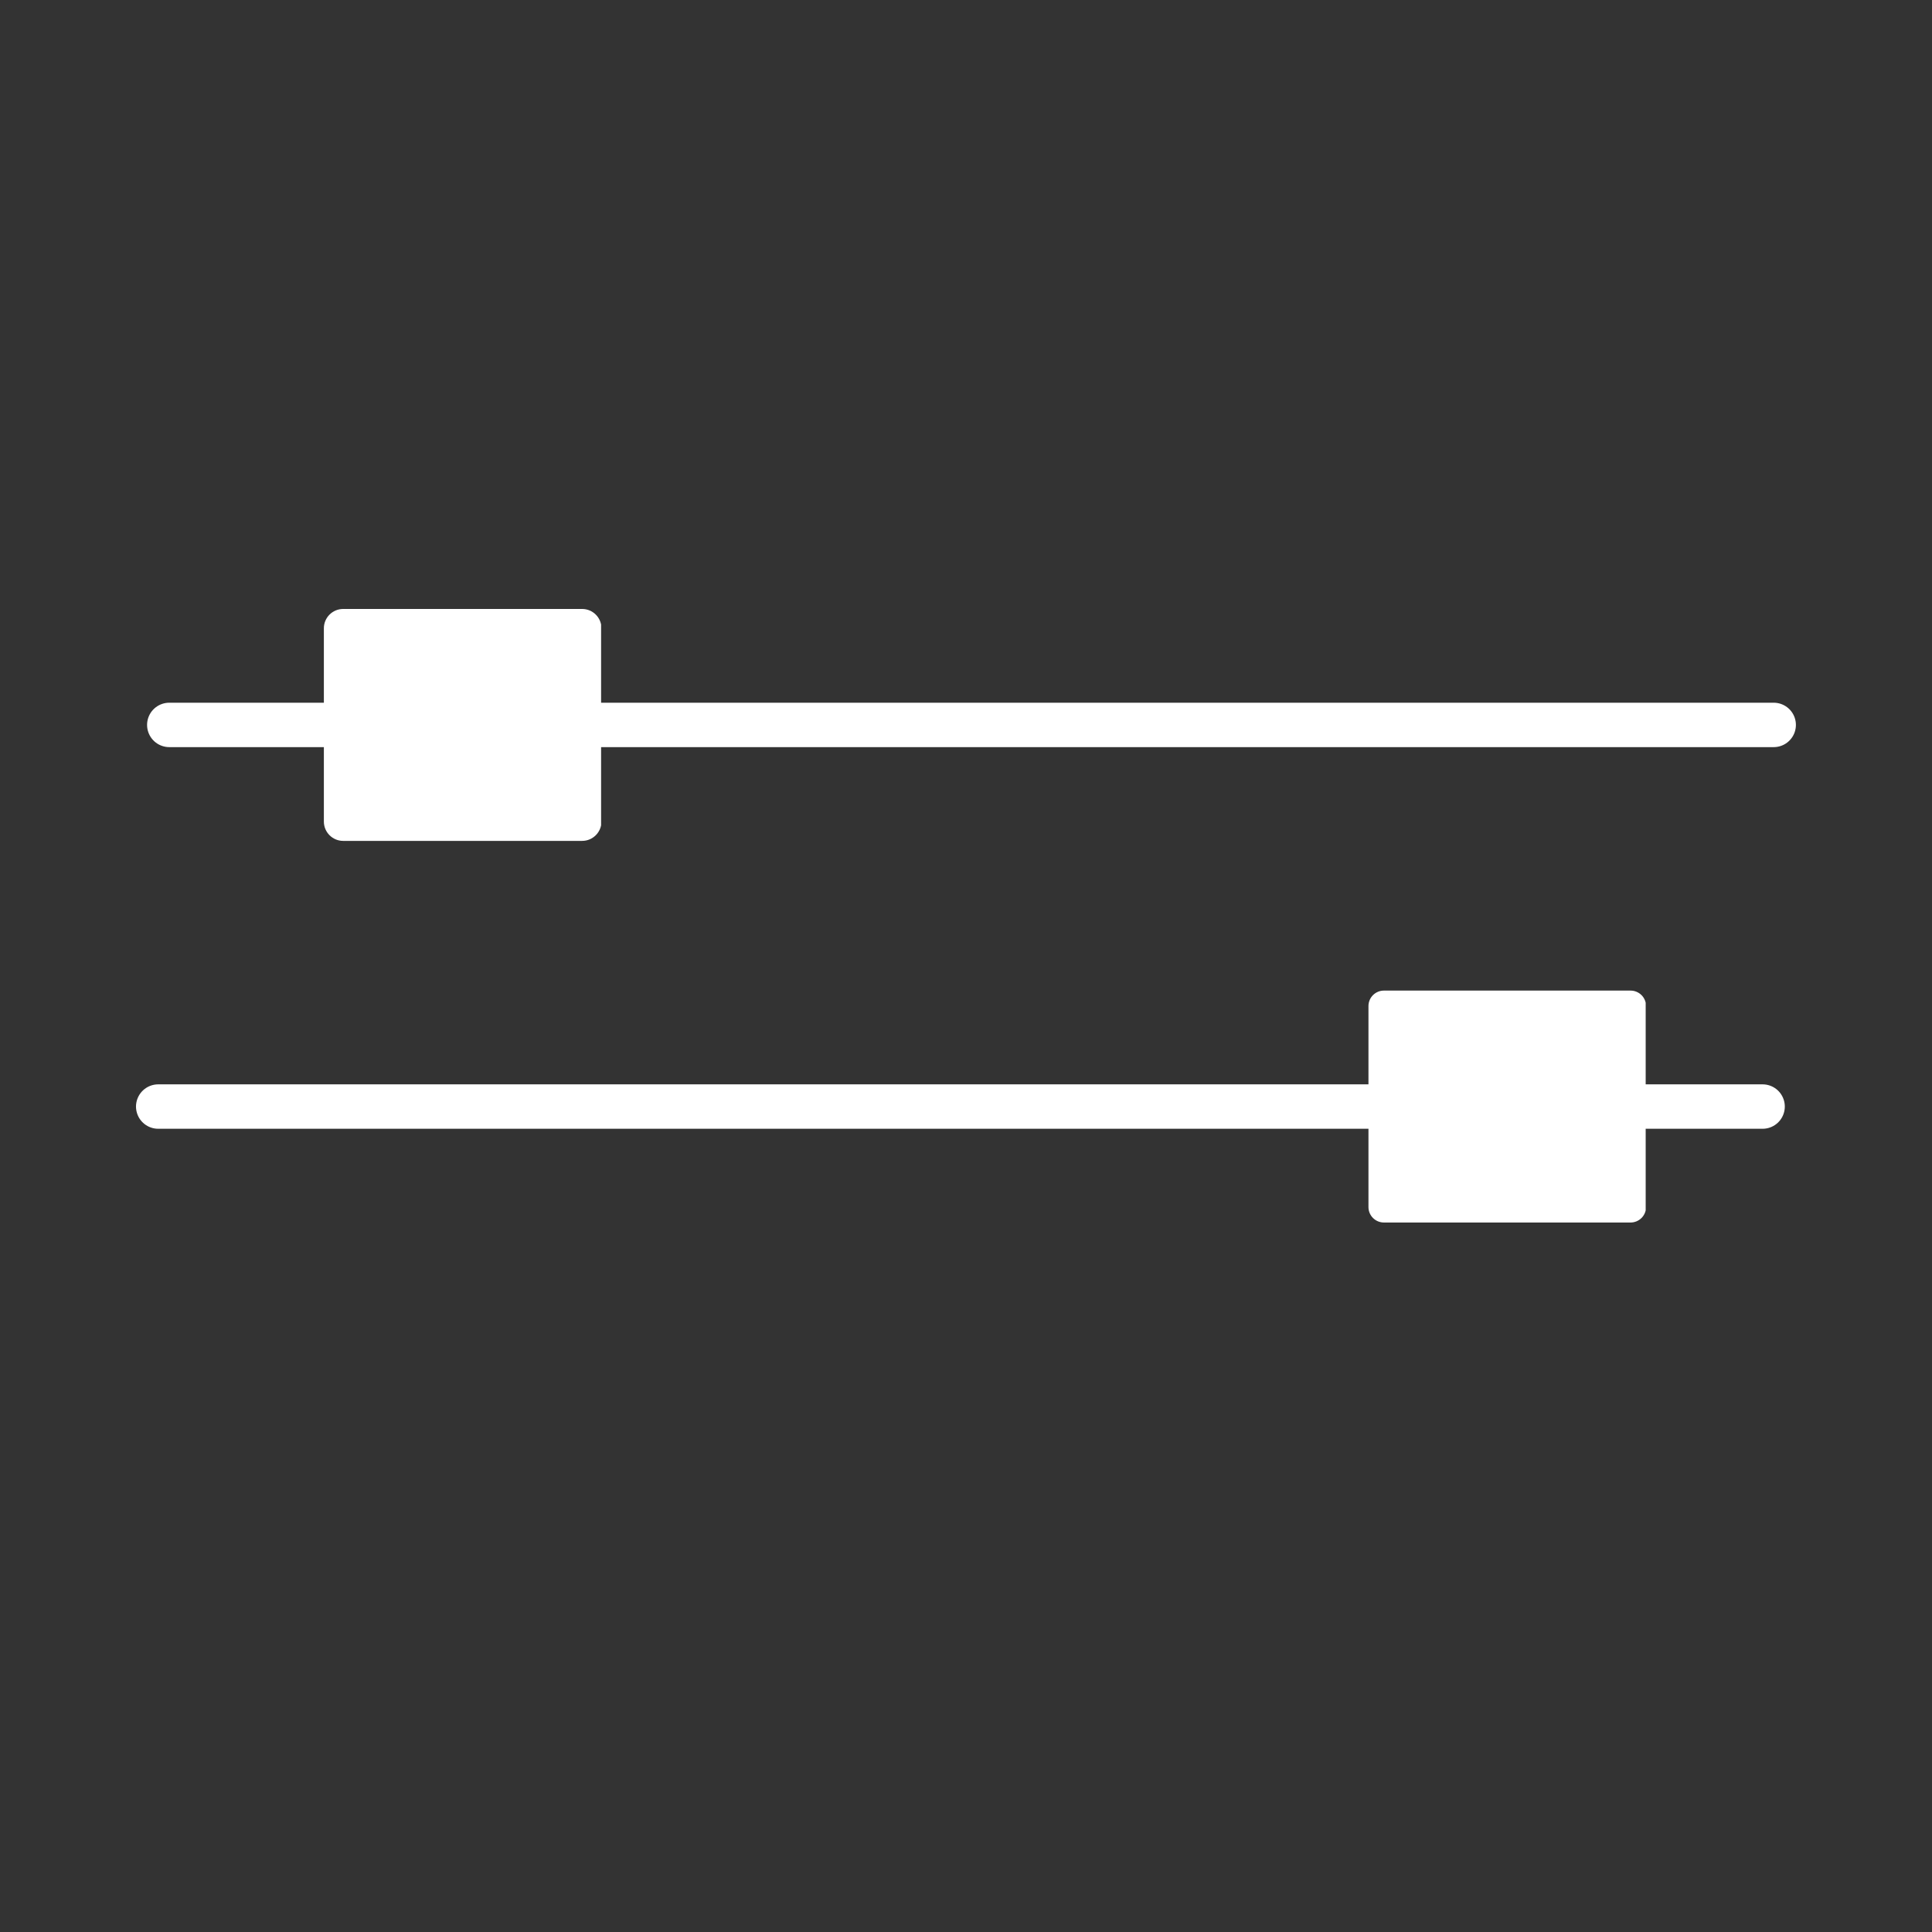
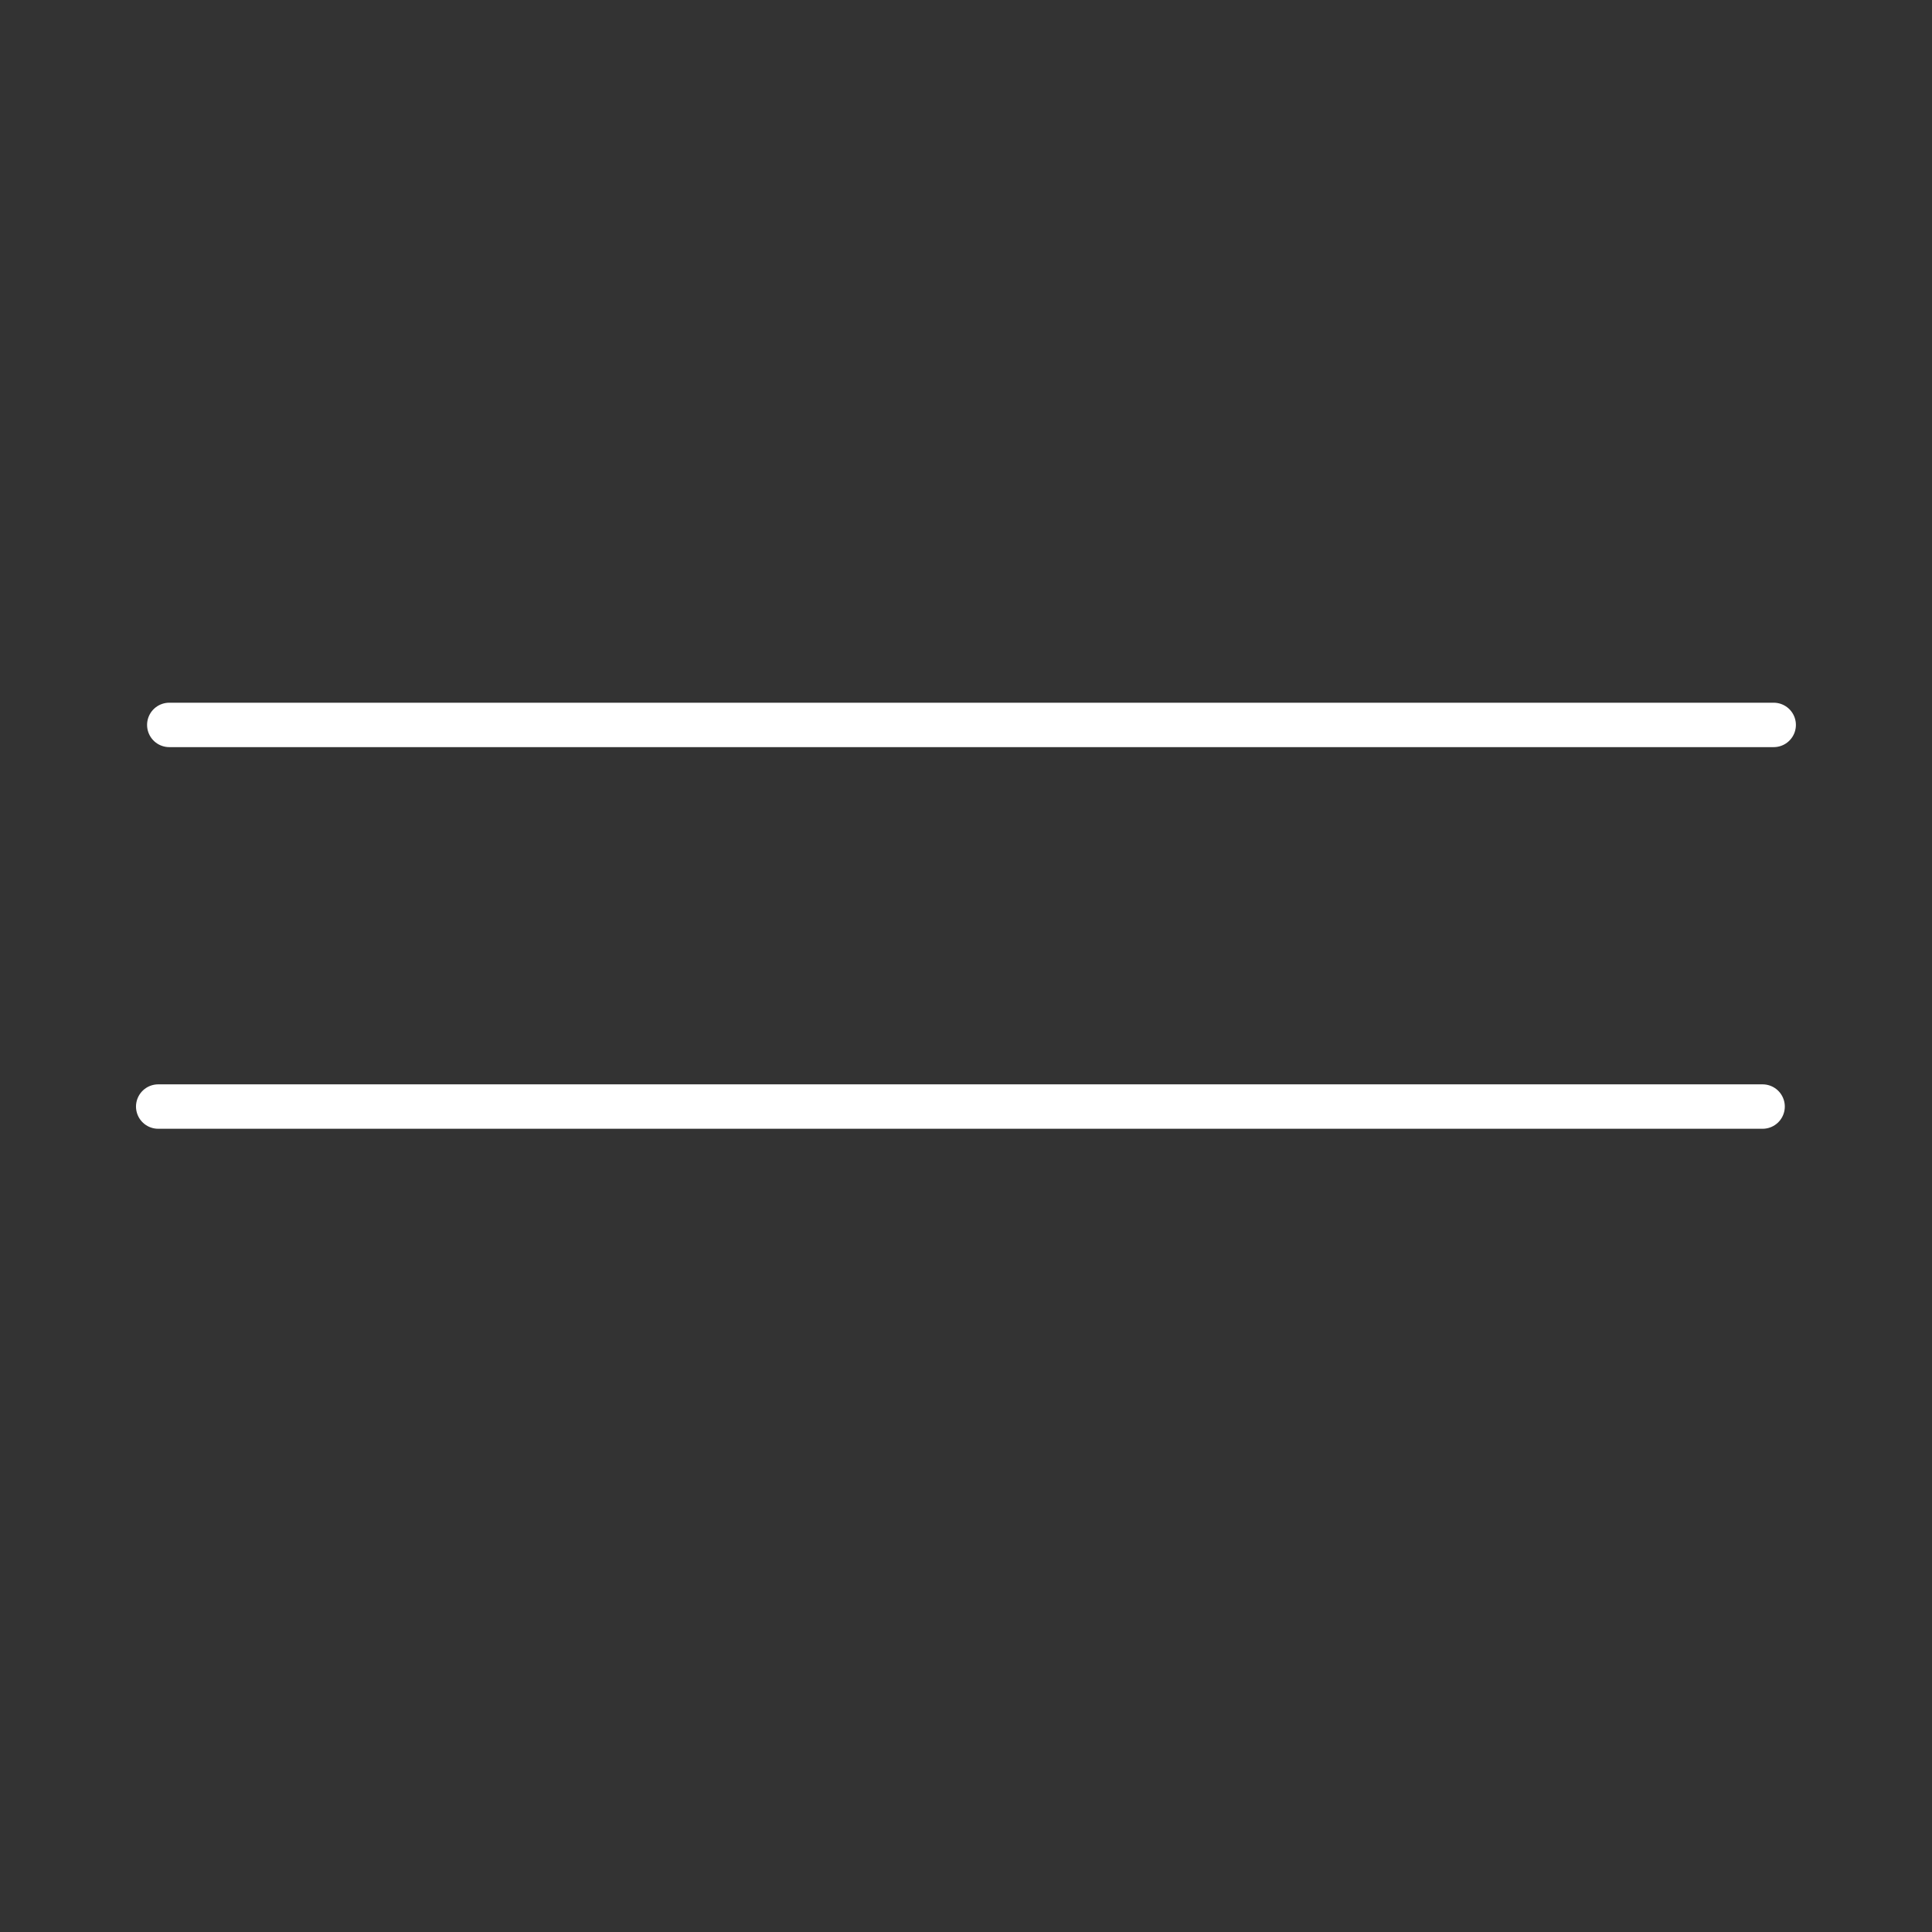
<svg xmlns="http://www.w3.org/2000/svg" width="500" zoomAndPan="magnify" viewBox="0 0 375 375" height="500" preserveAspectRatio="xMidYMid meet" version="1.0">
  <rect x="0" y="0" width="375" height="375" fill="#333333" stroke="none" />
  <defs>
    <clipPath id="611cadb345">
      <path d="M 62.863 118.199 L 116.848 118.199 L 116.848 163.215 L 62.863 163.215 Z M 62.863 118.199 " clip-rule="nonzero" />
    </clipPath>
    <clipPath id="ee7a26e316">
-       <path d="M 66.613 118.199 L 112.992 118.199 C 115.062 118.199 116.742 119.875 116.742 121.949 L 116.742 159.465 C 116.742 161.535 115.062 163.215 112.992 163.215 L 66.613 163.215 C 64.543 163.215 62.863 161.535 62.863 159.465 L 62.863 121.949 C 62.863 119.875 64.543 118.199 66.613 118.199 Z M 66.613 118.199 " clip-rule="nonzero" />
-     </clipPath>
+       </clipPath>
    <clipPath id="e978c5eef4">
      <path d="M 265.617 192.273 L 319.602 192.273 L 319.602 237.289 L 265.617 237.289 Z M 265.617 192.273 " clip-rule="nonzero" />
    </clipPath>
    <clipPath id="1d36dbe85a">
      <path d="M 268.617 192.273 L 316.496 192.273 C 317.289 192.273 318.055 192.59 318.617 193.152 C 319.18 193.715 319.496 194.477 319.496 195.273 L 319.496 234.289 C 319.496 235.086 319.18 235.848 318.617 236.41 C 318.055 236.973 317.289 237.289 316.496 237.289 L 268.617 237.289 C 267.82 237.289 267.059 236.973 266.496 236.41 C 265.934 235.848 265.617 235.086 265.617 234.289 L 265.617 195.273 C 265.617 194.477 265.934 193.715 266.496 193.152 C 267.059 192.59 267.82 192.273 268.617 192.273 Z M 268.617 192.273 " clip-rule="nonzero" />
    </clipPath>
  </defs>
  <path stroke-linecap="round" transform="matrix(2.155, 0, 0, 2.155, 28.55, 136.396)" fill="none" stroke-linejoin="miter" d="M 1.999 2 L 146.507 2 " stroke="#ffffff" stroke-width="4" stroke-opacity="1" stroke-miterlimit="4" />
  <path stroke-linecap="round" transform="matrix(2.155, 0, 0, 2.155, 26.395, 210.472)" fill="none" stroke-linejoin="miter" d="M 2.001 2 L 146.508 2 " stroke="#ffffff" stroke-width="4" stroke-opacity="1" stroke-miterlimit="4" />
  <g clip-path="url(#611cadb345)">
    <g clip-path="url(#ee7a26e316)">
-       <path fill="#ffffff" d="M 62.863 118.199 L 116.672 118.199 L 116.672 163.215 L 62.863 163.215 Z M 62.863 118.199 " fill-opacity="1" fill-rule="nonzero" />
-     </g>
+       </g>
  </g>
  <g clip-path="url(#e978c5eef4)">
    <g clip-path="url(#1d36dbe85a)">
-       <path fill="#ffffff" d="M 265.617 192.273 L 319.426 192.273 L 319.426 237.289 L 265.617 237.289 Z M 265.617 192.273 " fill-opacity="1" fill-rule="nonzero" />
-     </g>
+       </g>
  </g>
</svg>